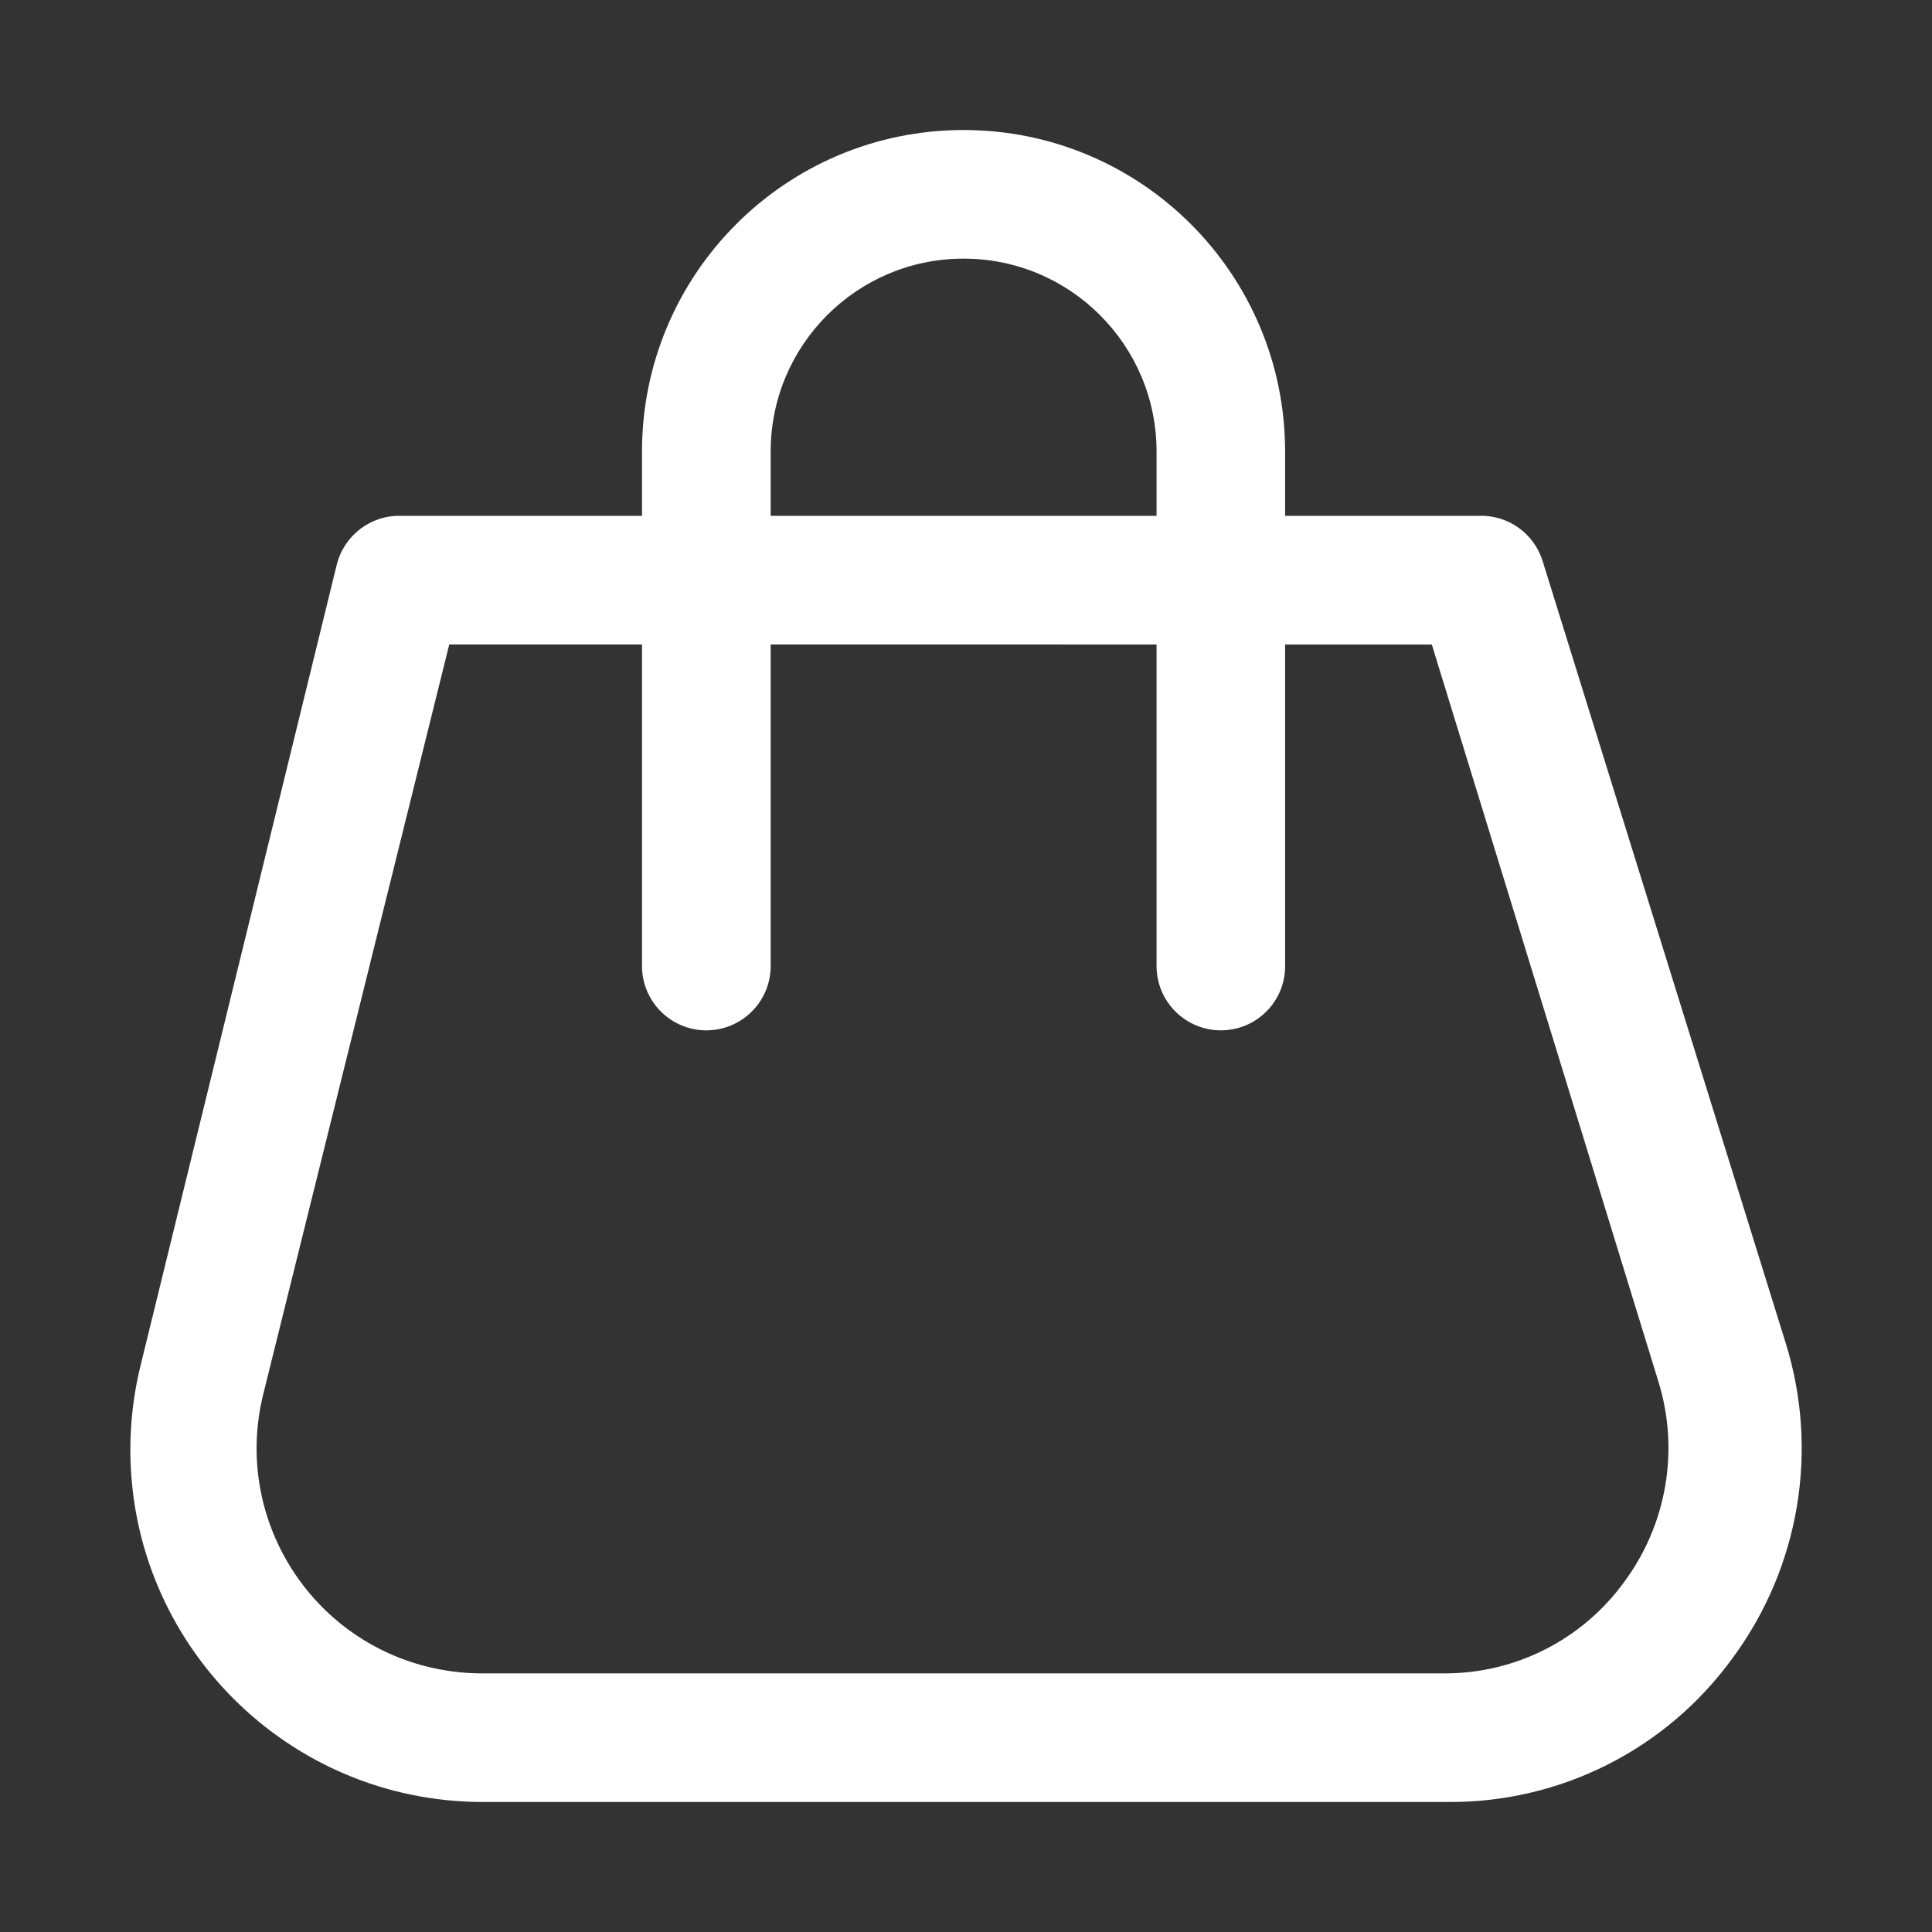
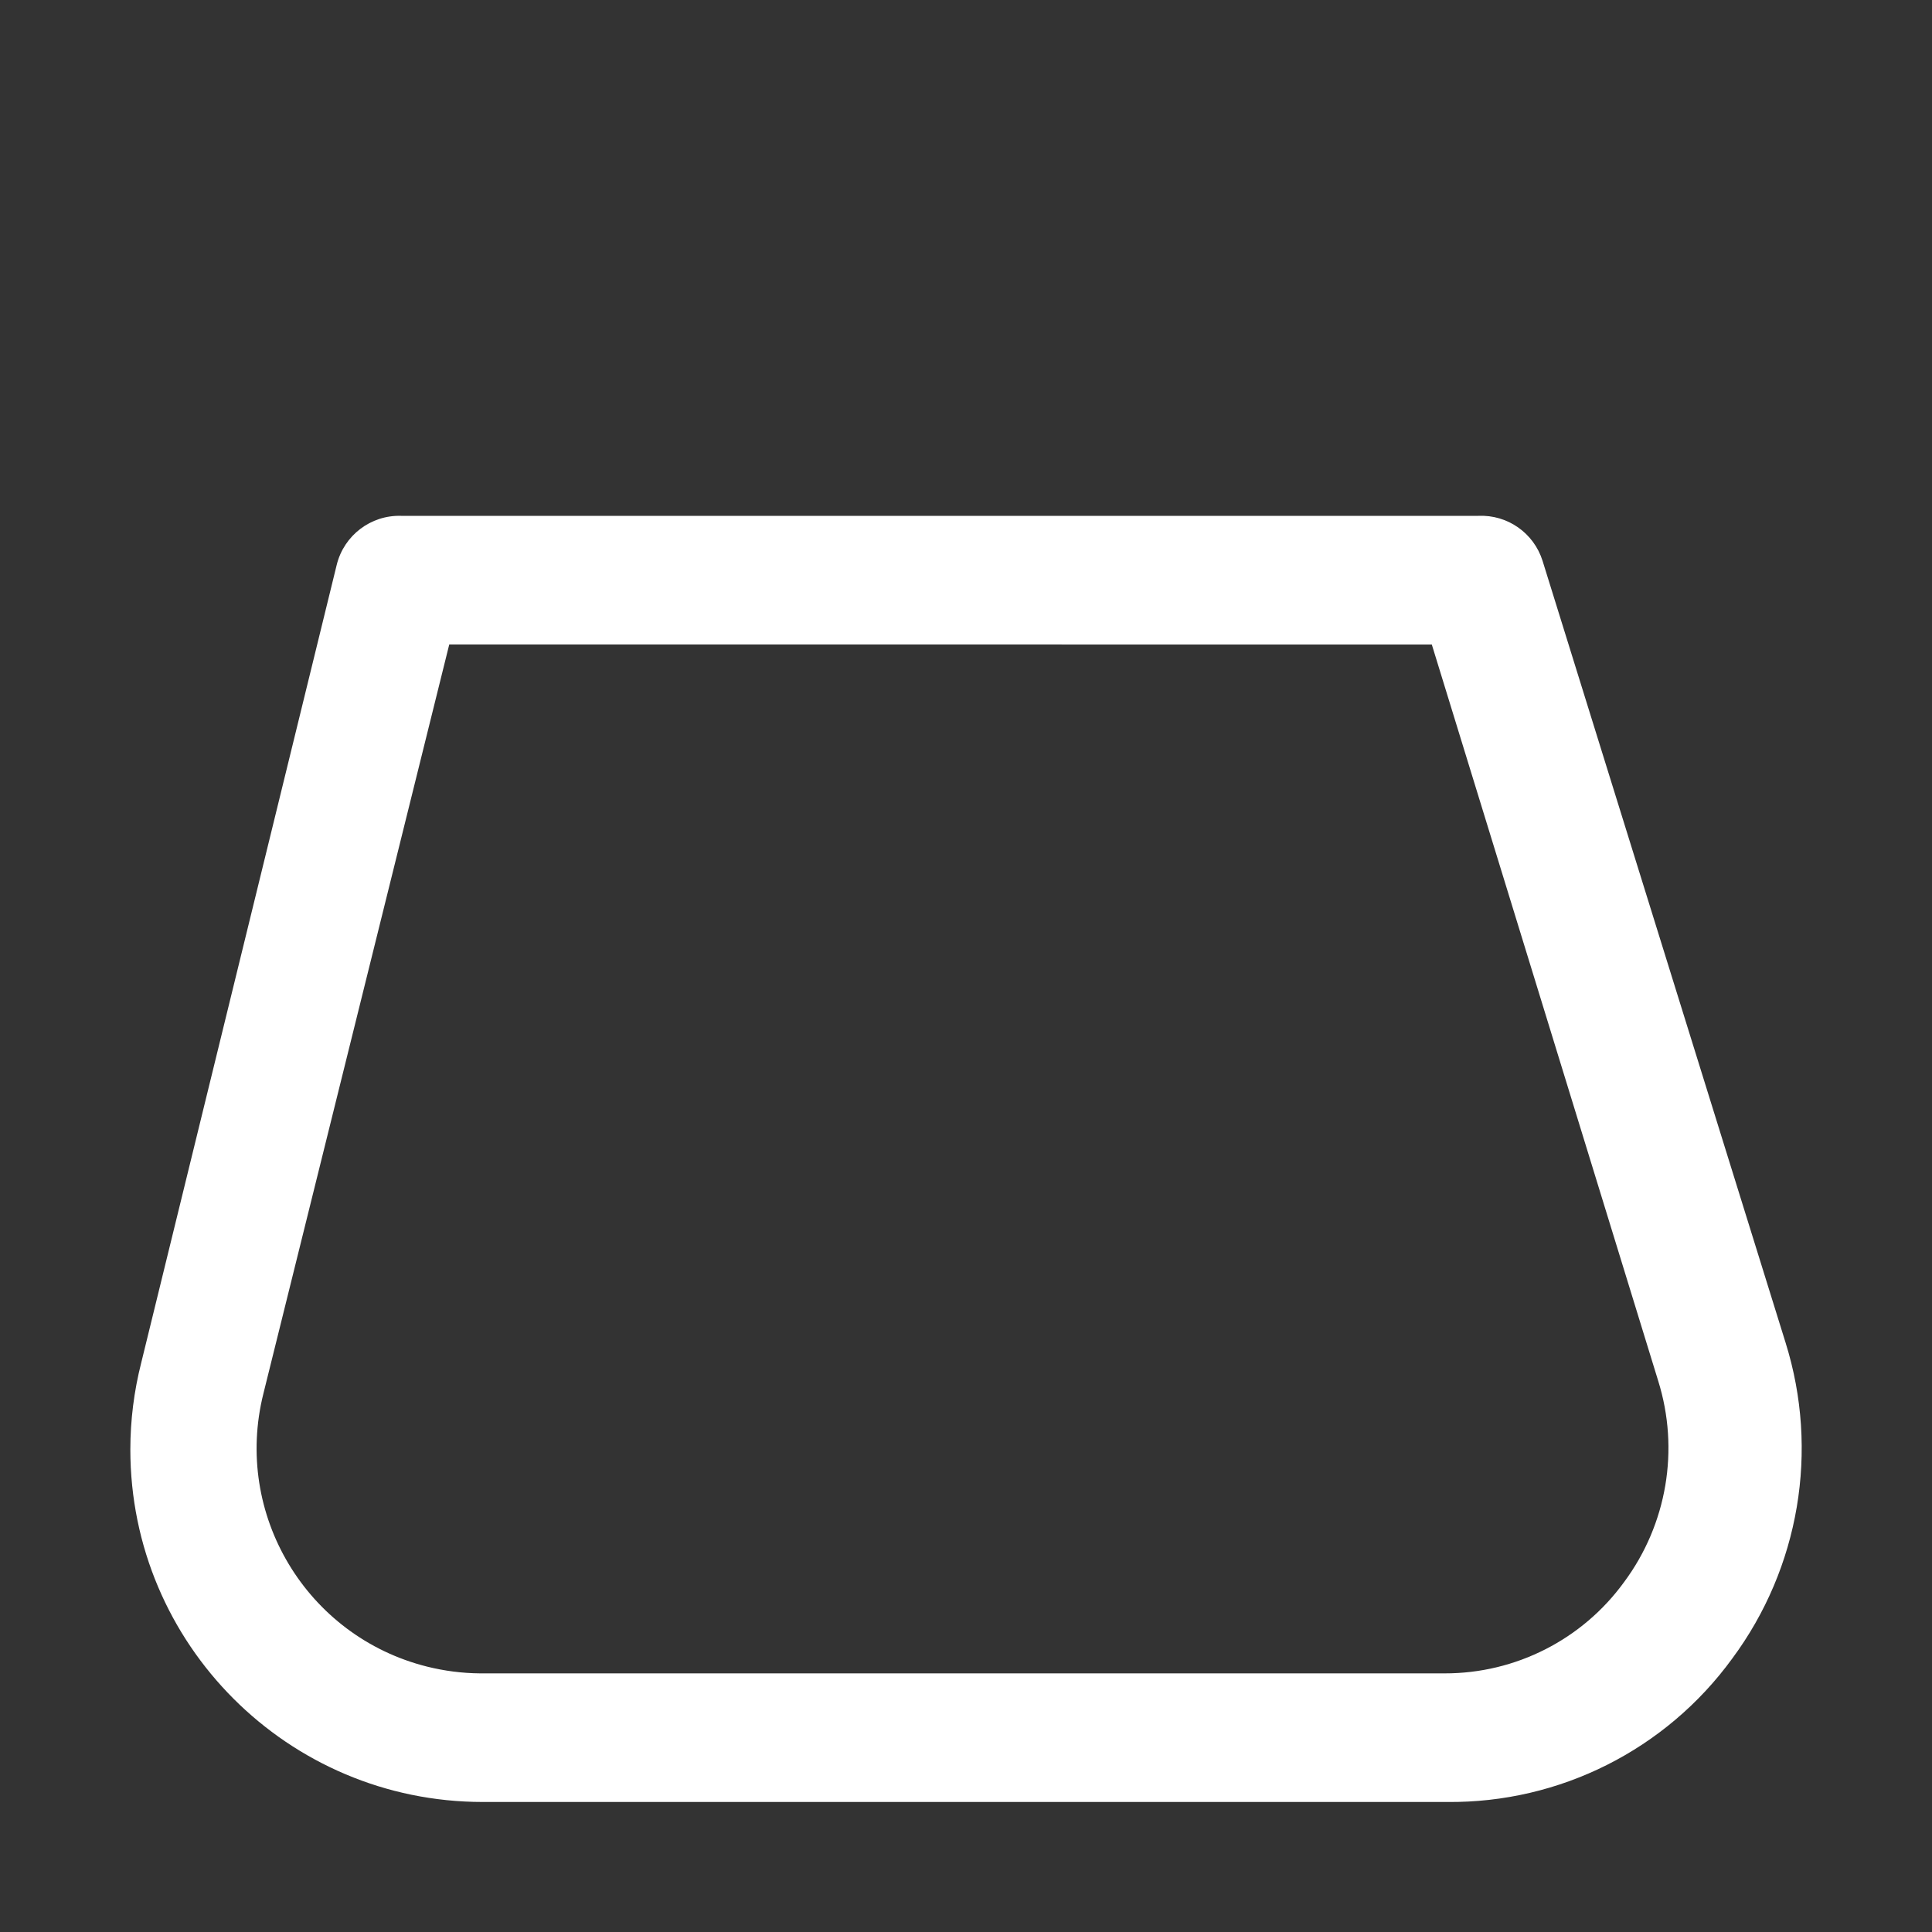
<svg xmlns="http://www.w3.org/2000/svg" version="1.1" id="Layer_1" x="0px" y="0px" width="30px" height="30px" viewBox="0 0 30 30" xml:space="preserve">
  <rect x="0" y="0" width="30" height="30" fill="#333333" stroke="none" />
  <g id="panier">
    <path fill="#FFFFFF" d="M22.473,27.981H7.495c-3.022-0.001-5.471-2.451-5.471-5.473c0-0.454,0.057-0.907,0.169-1.347L5.229,8.769 C5.342,8.313,5.758,7.996,6.228,8.01h16.726c0.453-0.021,0.863,0.266,0.999,0.699l3.774,12.142 c0.523,1.673,0.215,3.495-0.829,4.903C25.869,27.169,24.221,27.998,22.473,27.981z M6.976,10.007L4.09,21.64 c-0.469,1.872,0.669,3.77,2.541,4.239c0.269,0.067,0.546,0.103,0.824,0.105h14.978c1.102,0.002,2.139-0.526,2.786-1.418 c0.666-0.897,0.863-2.059,0.529-3.125l-3.515-11.433L6.976,10.007L6.976,10.007z" />
-     <path fill="#FFFFFF" d="M18.958,15.999c-0.551,0-0.999-0.447-0.999-0.999V7.012c0-1.654-1.341-2.996-2.996-2.996 s-2.996,1.341-2.996,2.996V15c0,0.551-0.447,0.999-0.999,0.999c-0.551,0-0.999-0.447-0.999-0.999V7.012 c0-2.757,2.235-4.993,4.993-4.993s4.993,2.235,4.993,4.993V15C19.957,15.552,19.51,15.999,18.958,15.999z" />
  </g>
</svg>